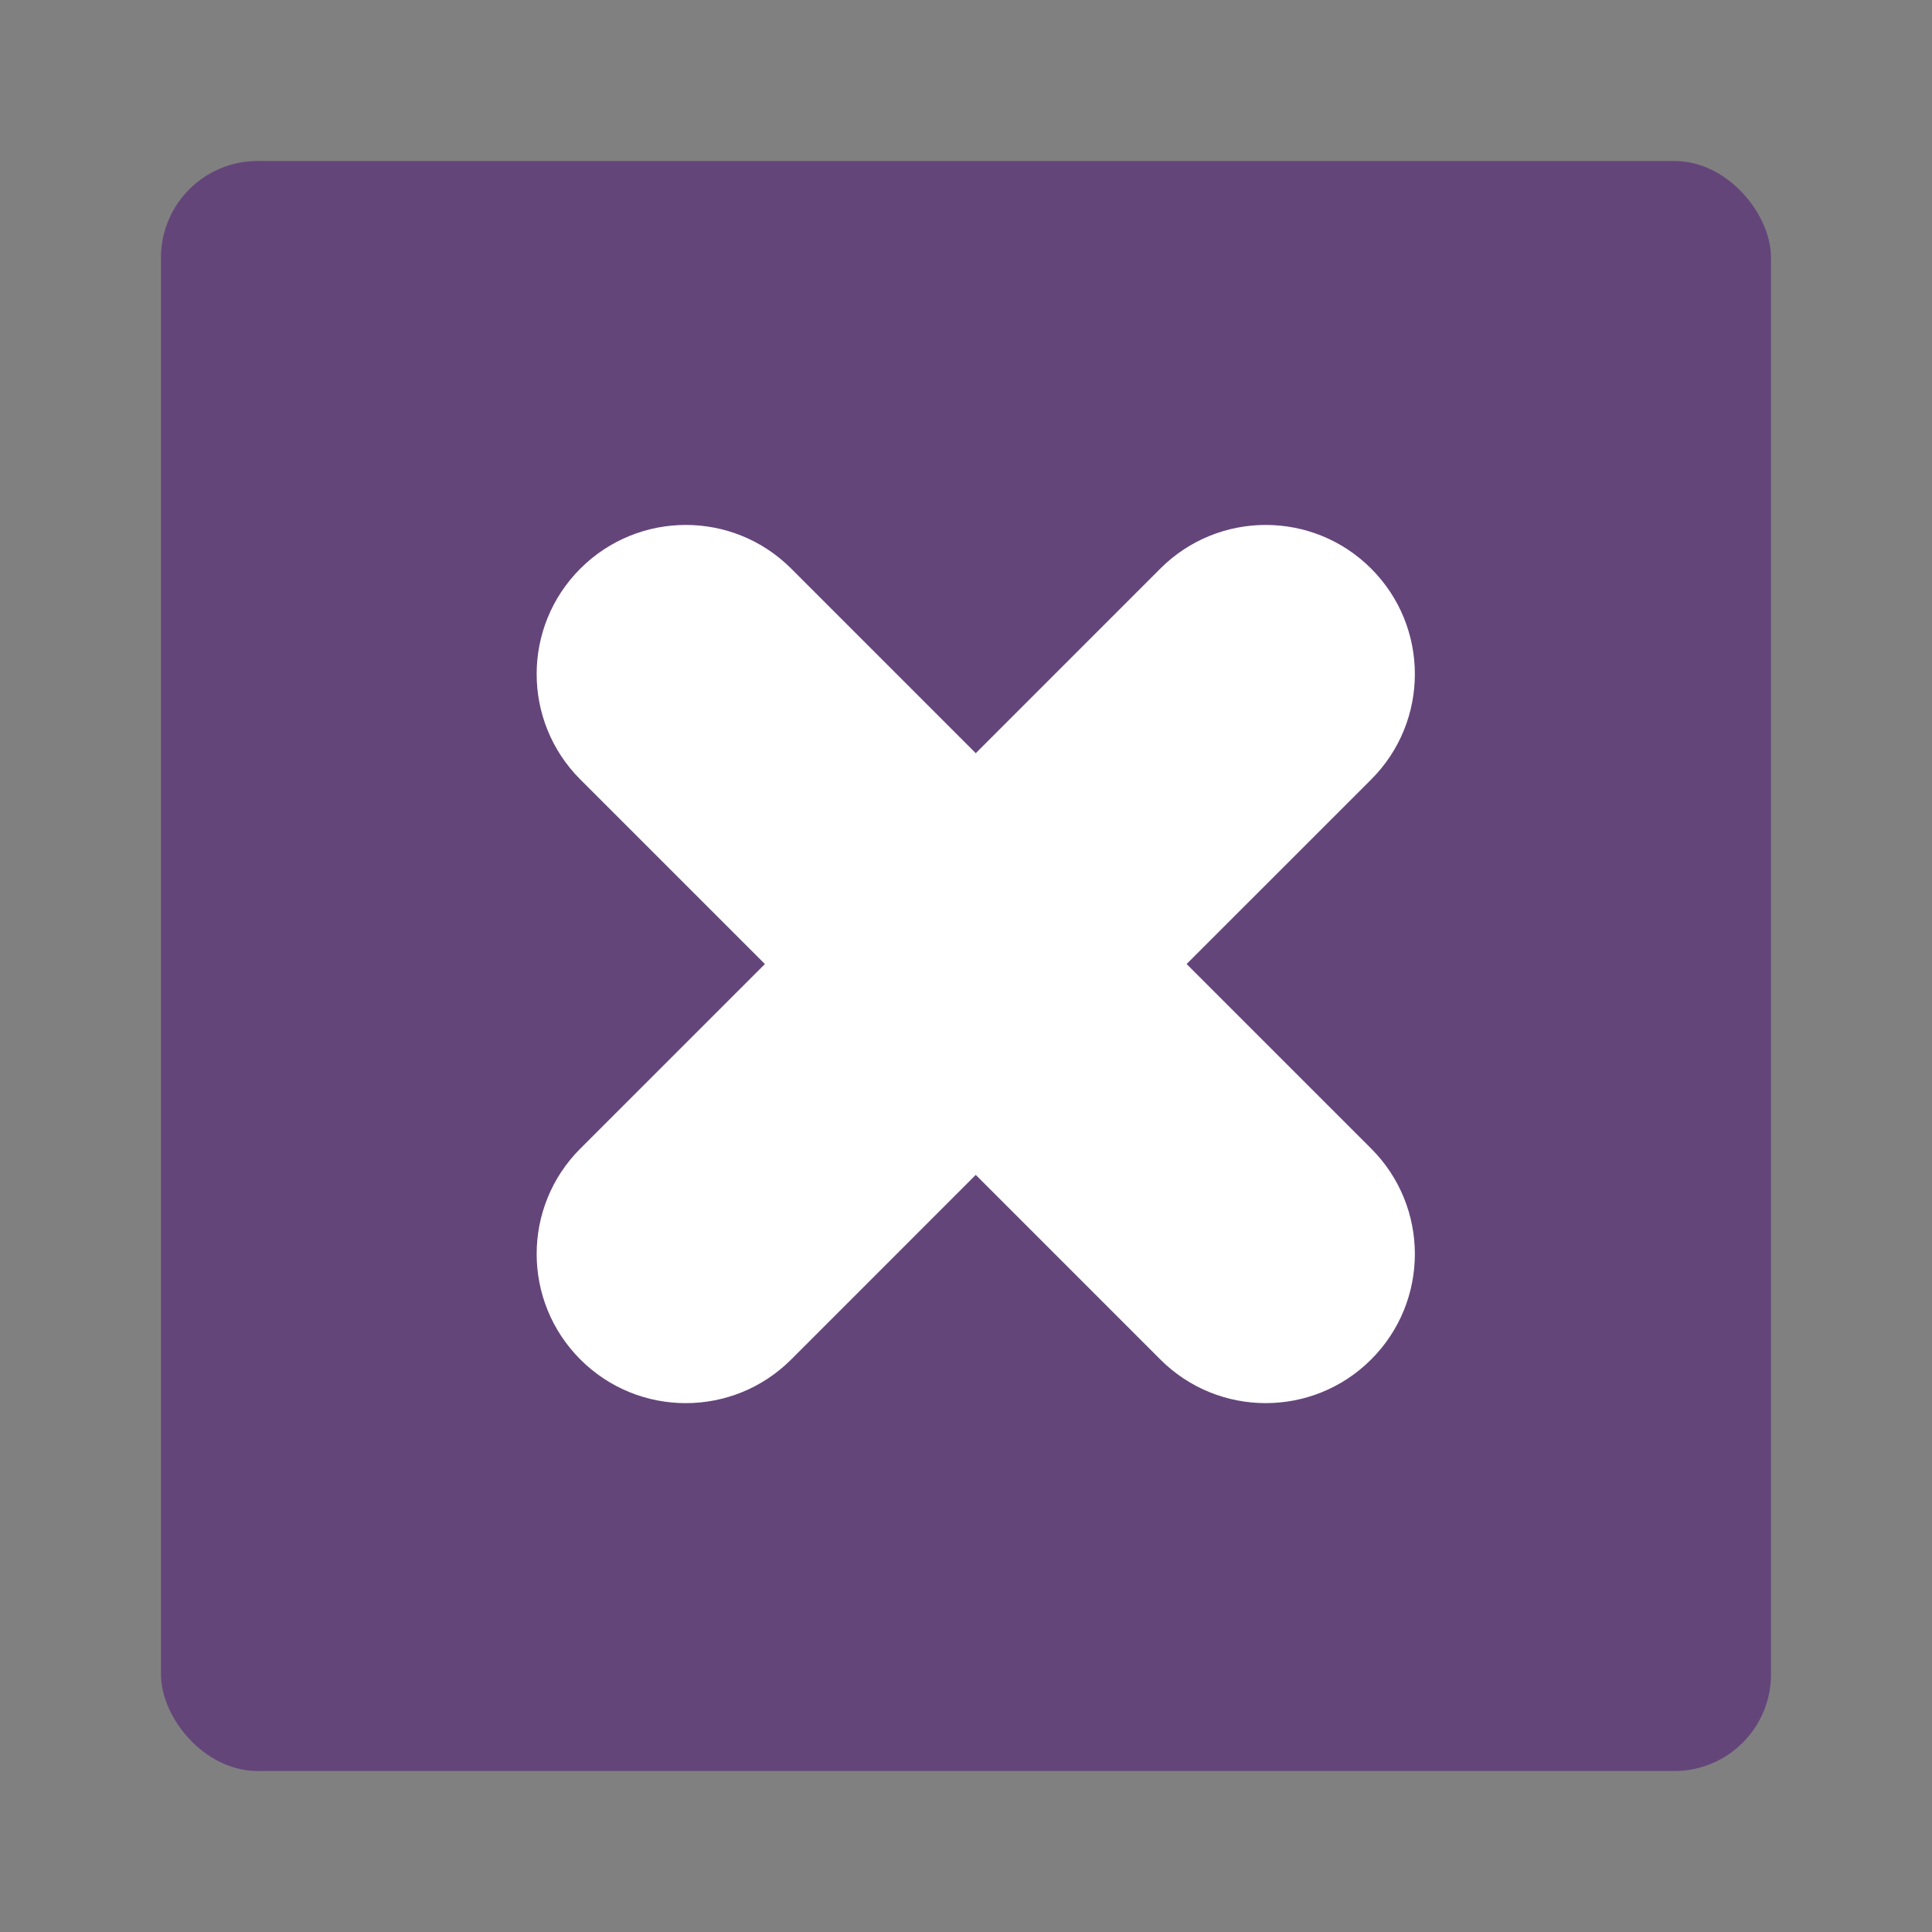
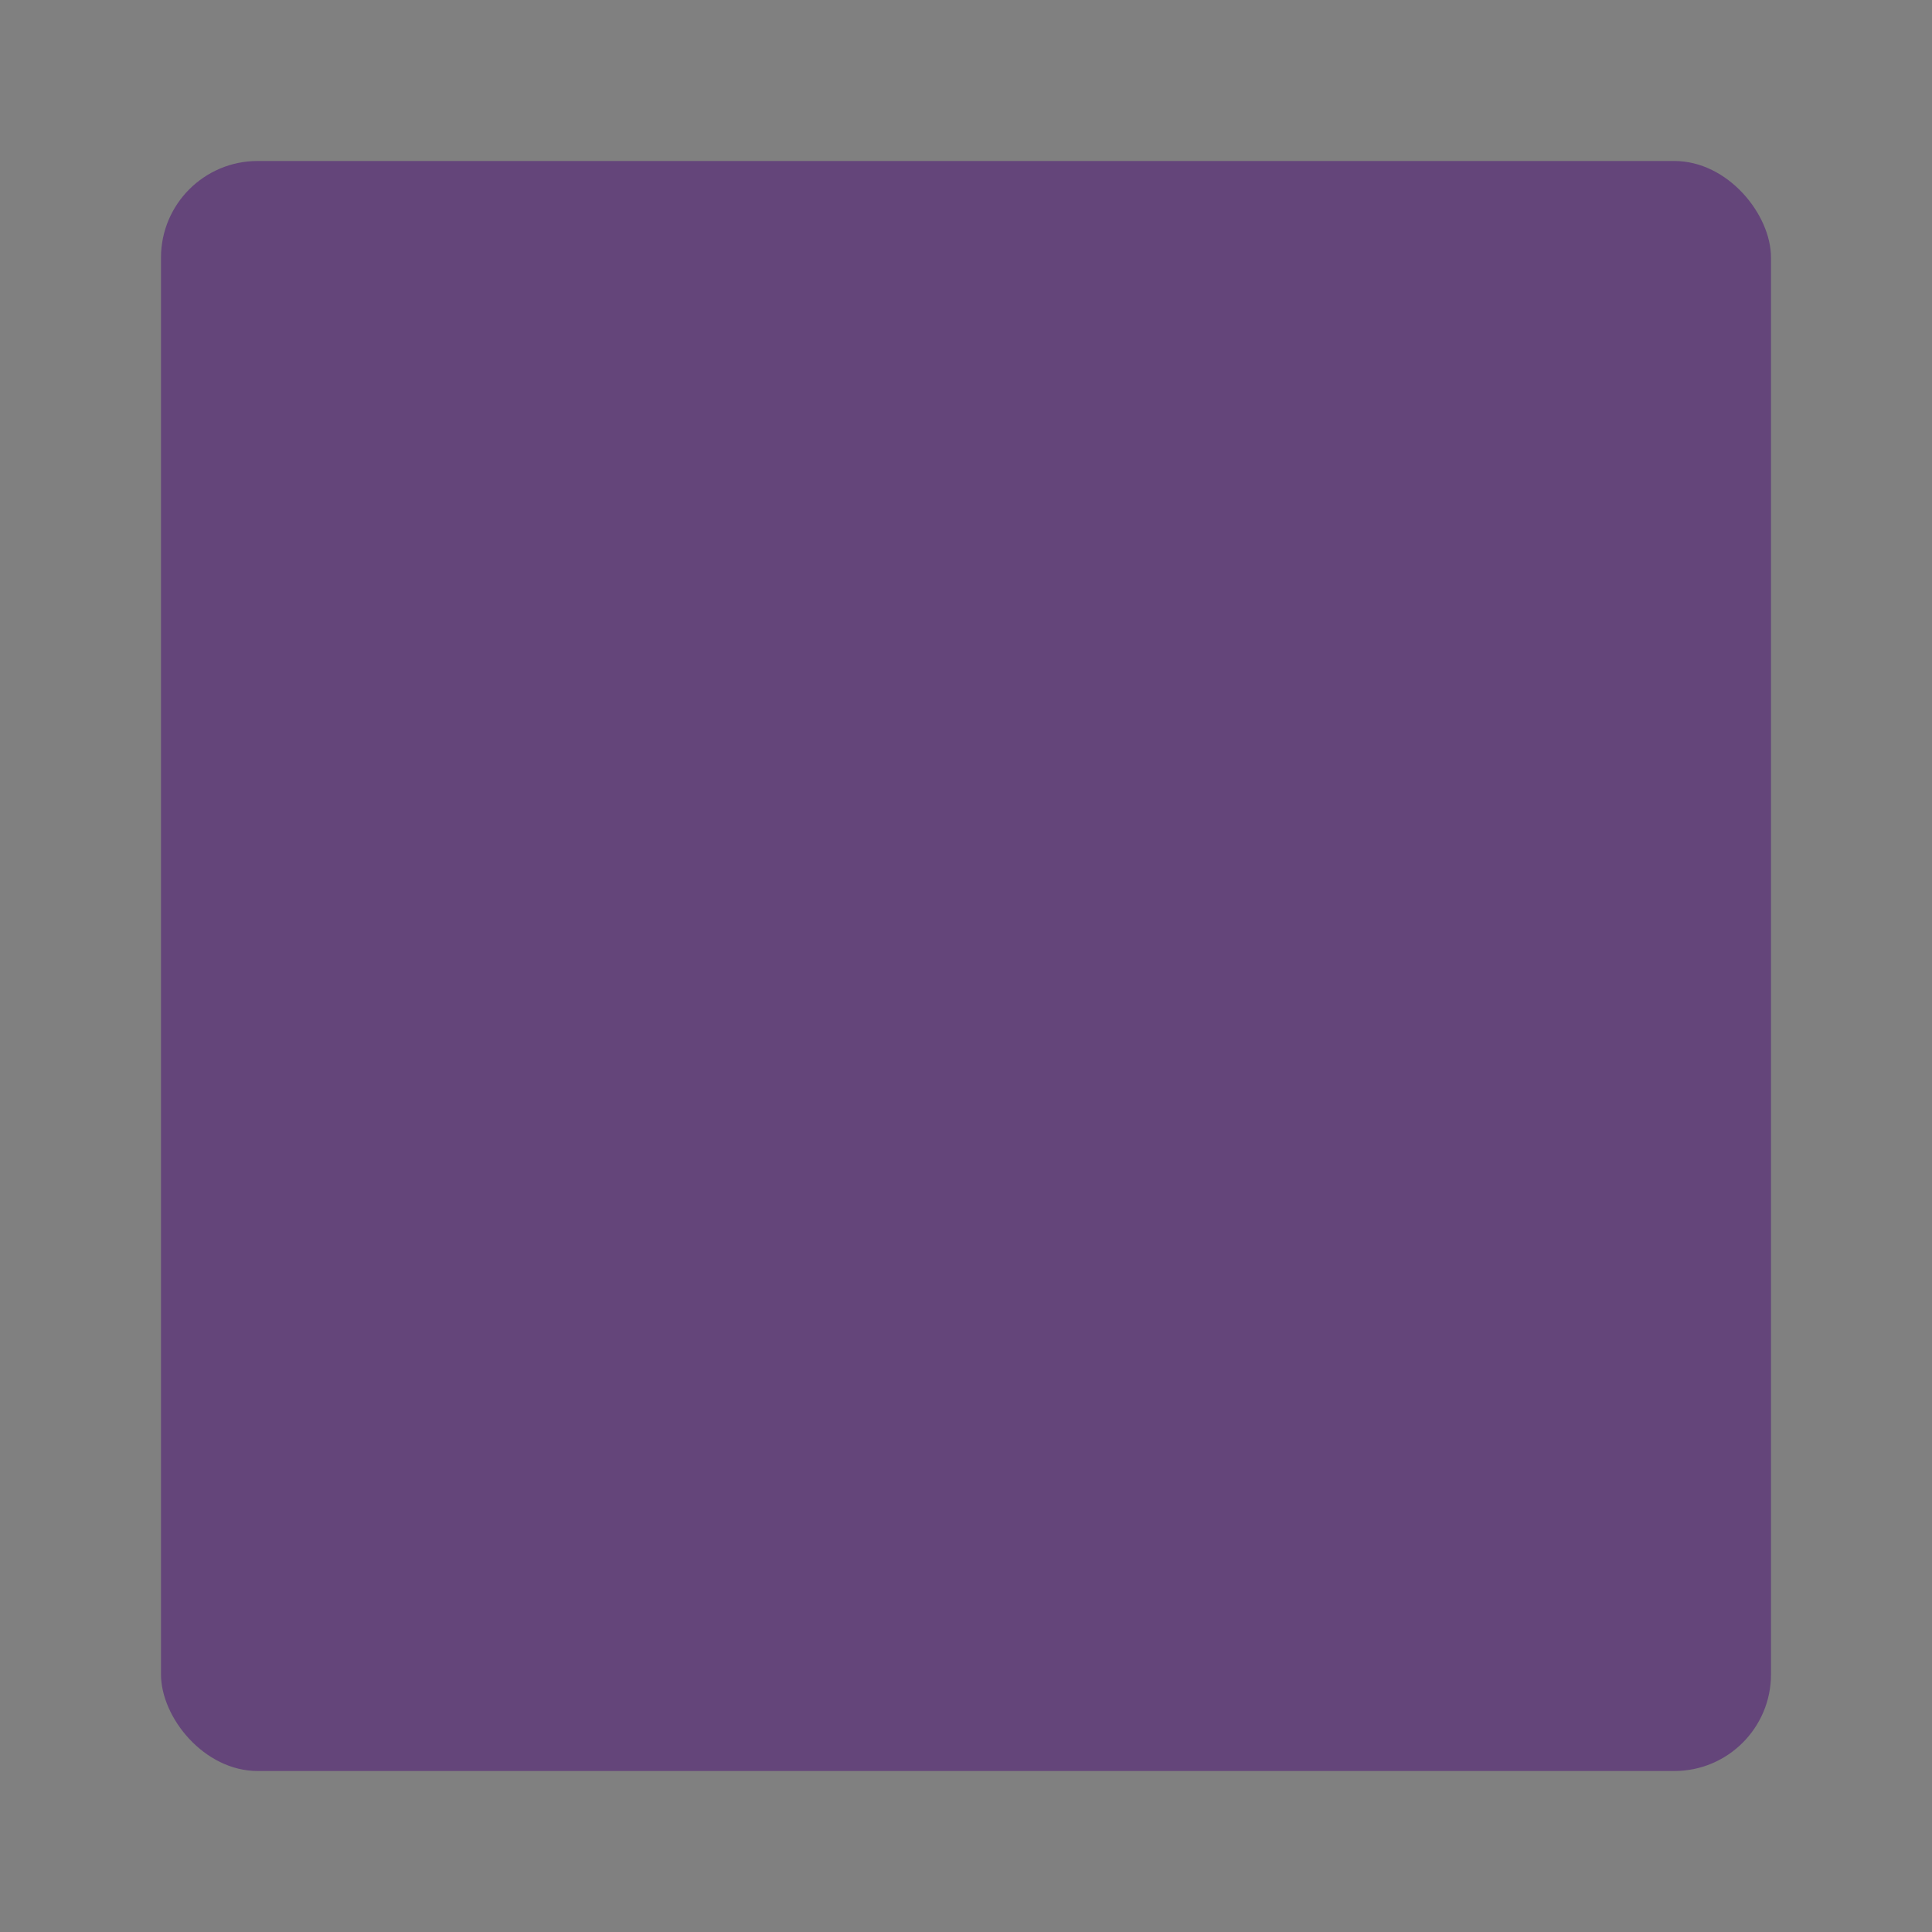
<svg xmlns="http://www.w3.org/2000/svg" width="60" height="60" viewBox="0 0 60 60">
  <rect x="0" y="0" width="60" height="60" fill="#808080" stroke="none" />
  <g fill="none" fill-rule="evenodd">
    <rect width="50" height="50" x="5" y="5" fill="#64457a" rx="3" />
-     <path fill="#fff" d="m9.572 1.659 5.731 5.732 5.731-5.732c1.809-1.809 4.741-1.809 6.549 0 1.809 1.809 1.809 4.741 0 6.549l-5.732 5.731 5.732 5.731c1.809 1.809 1.809 4.741 0 6.549s-4.741 1.809-6.549 0l-5.731-5.732-5.731 5.732c-1.809 1.809-4.741 1.809-6.549 0s-1.809-4.741 0-6.549l5.732-5.731-5.732-5.731c-1.809-1.809-1.809-4.741 0-6.549 1.809-1.809 4.741-1.809 6.549 0z" transform="translate(15 16)" />
  </g>
</svg>